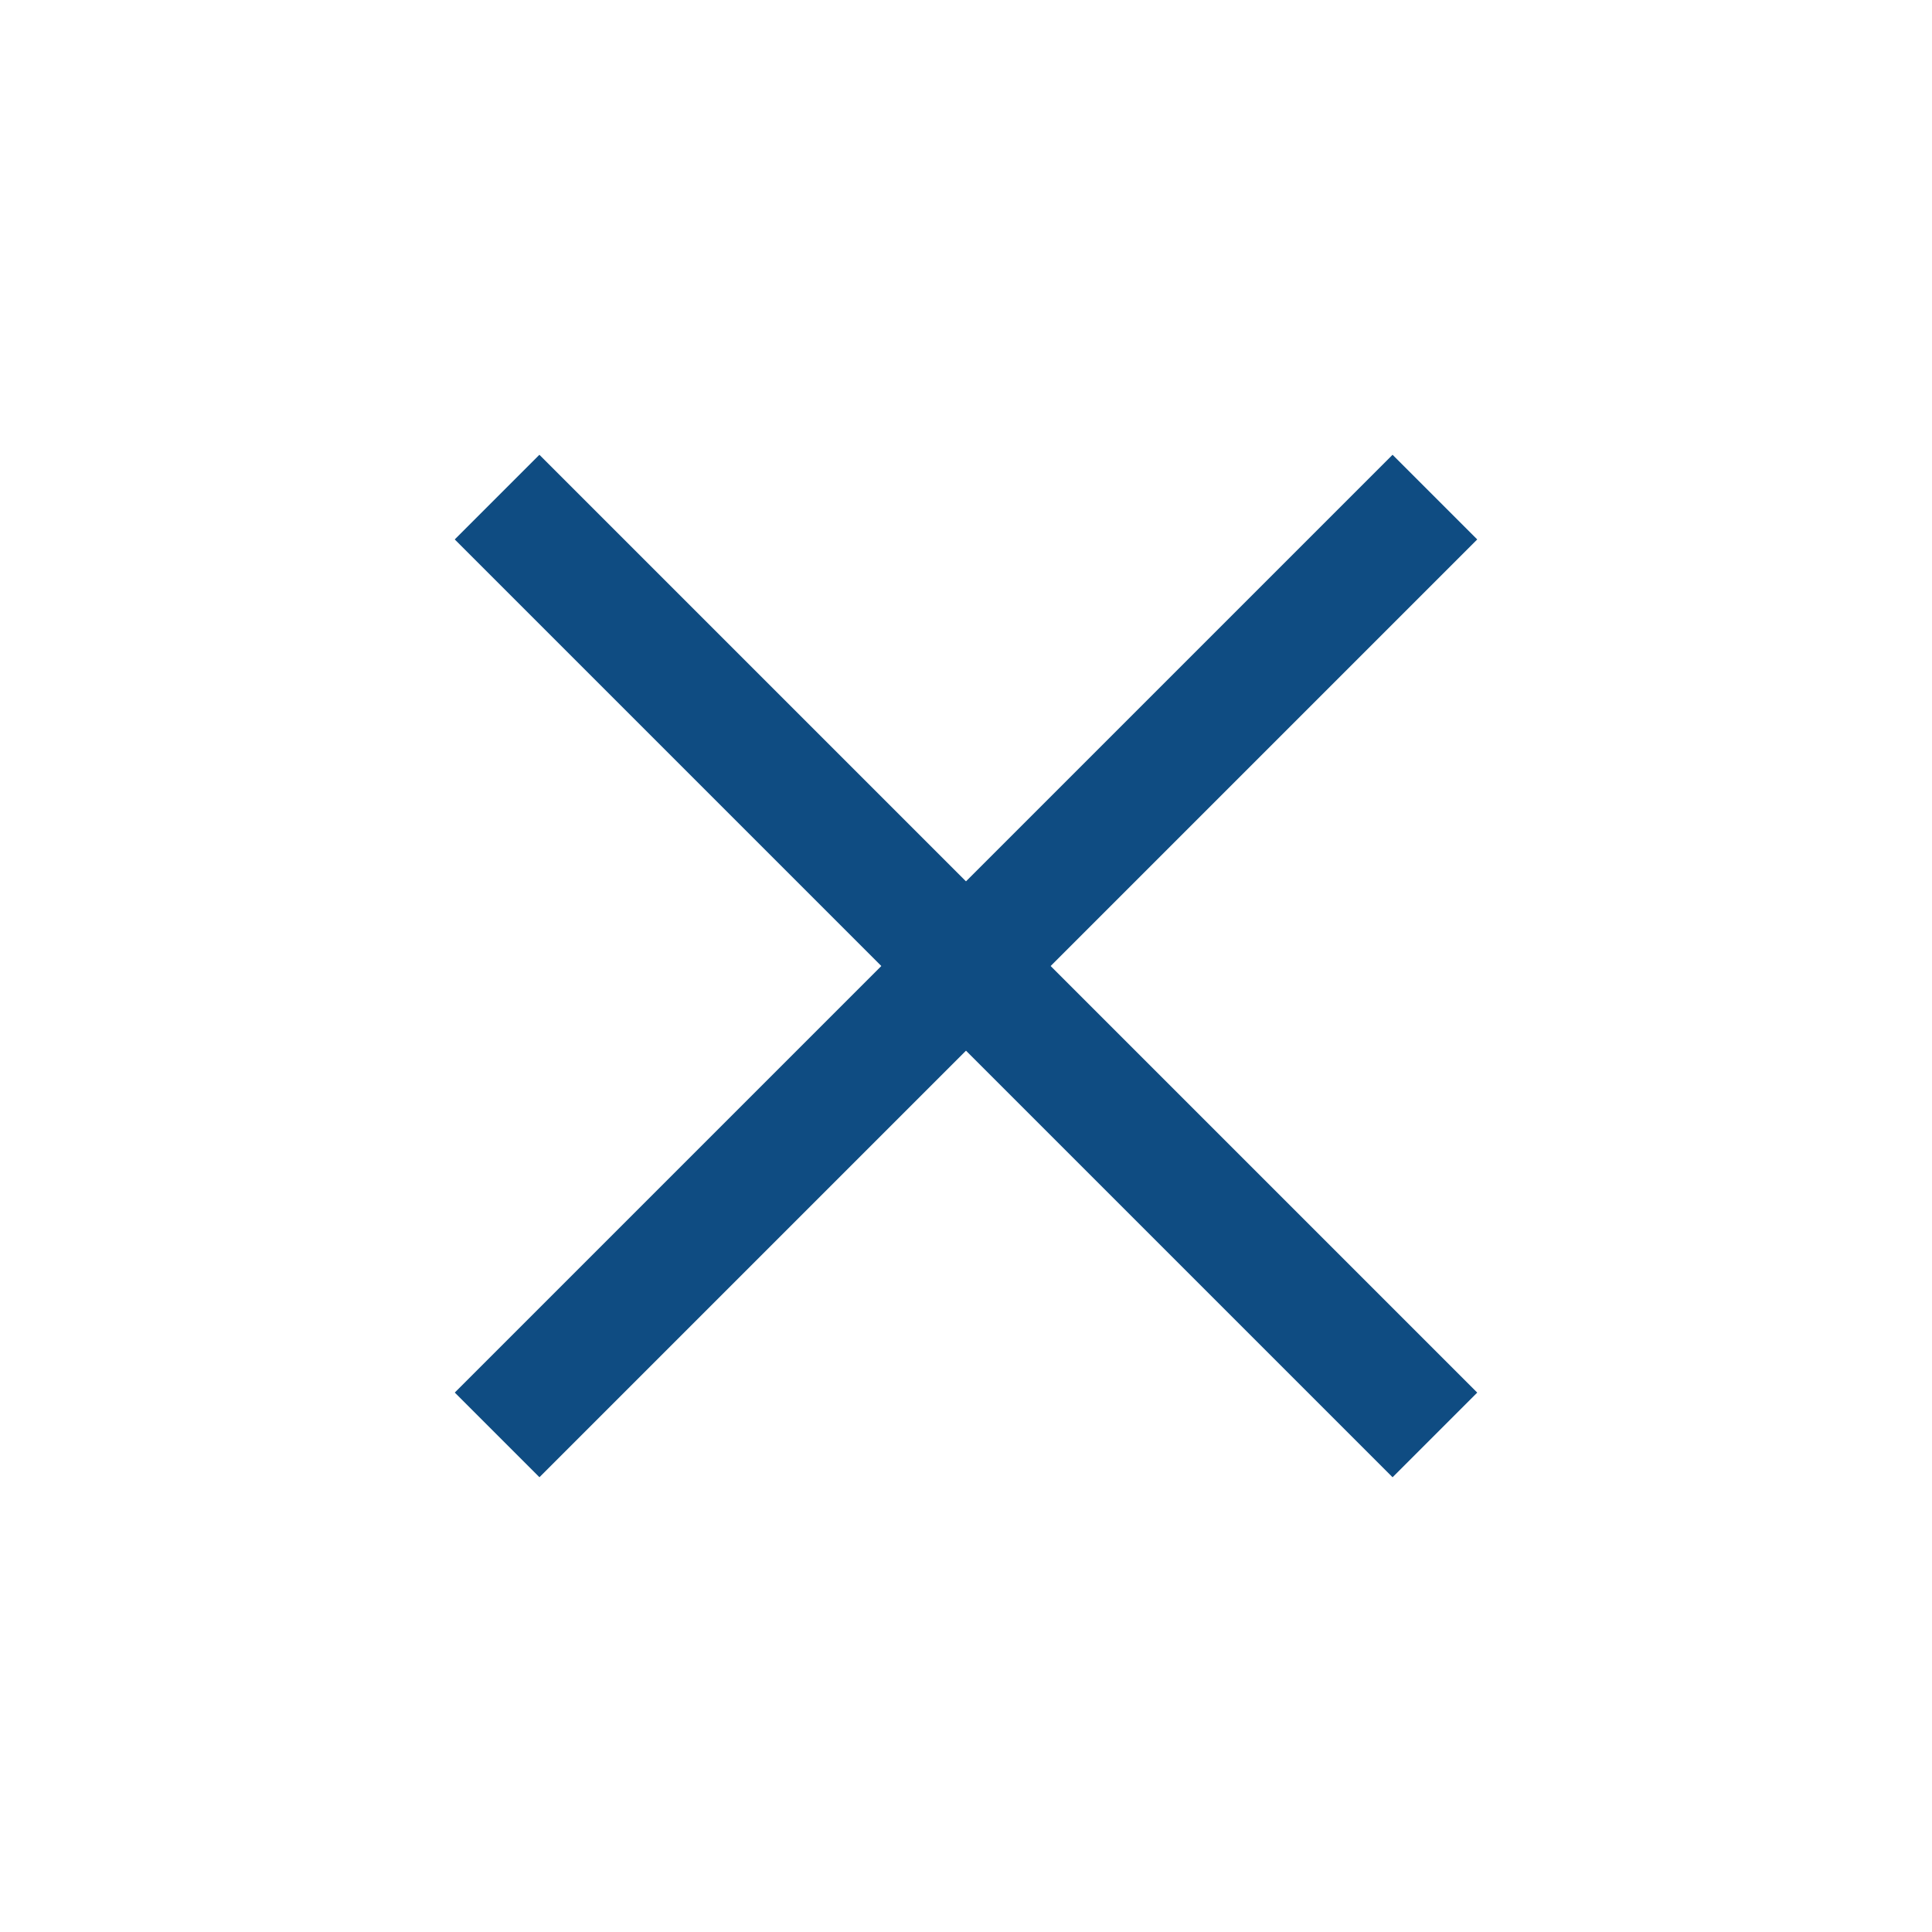
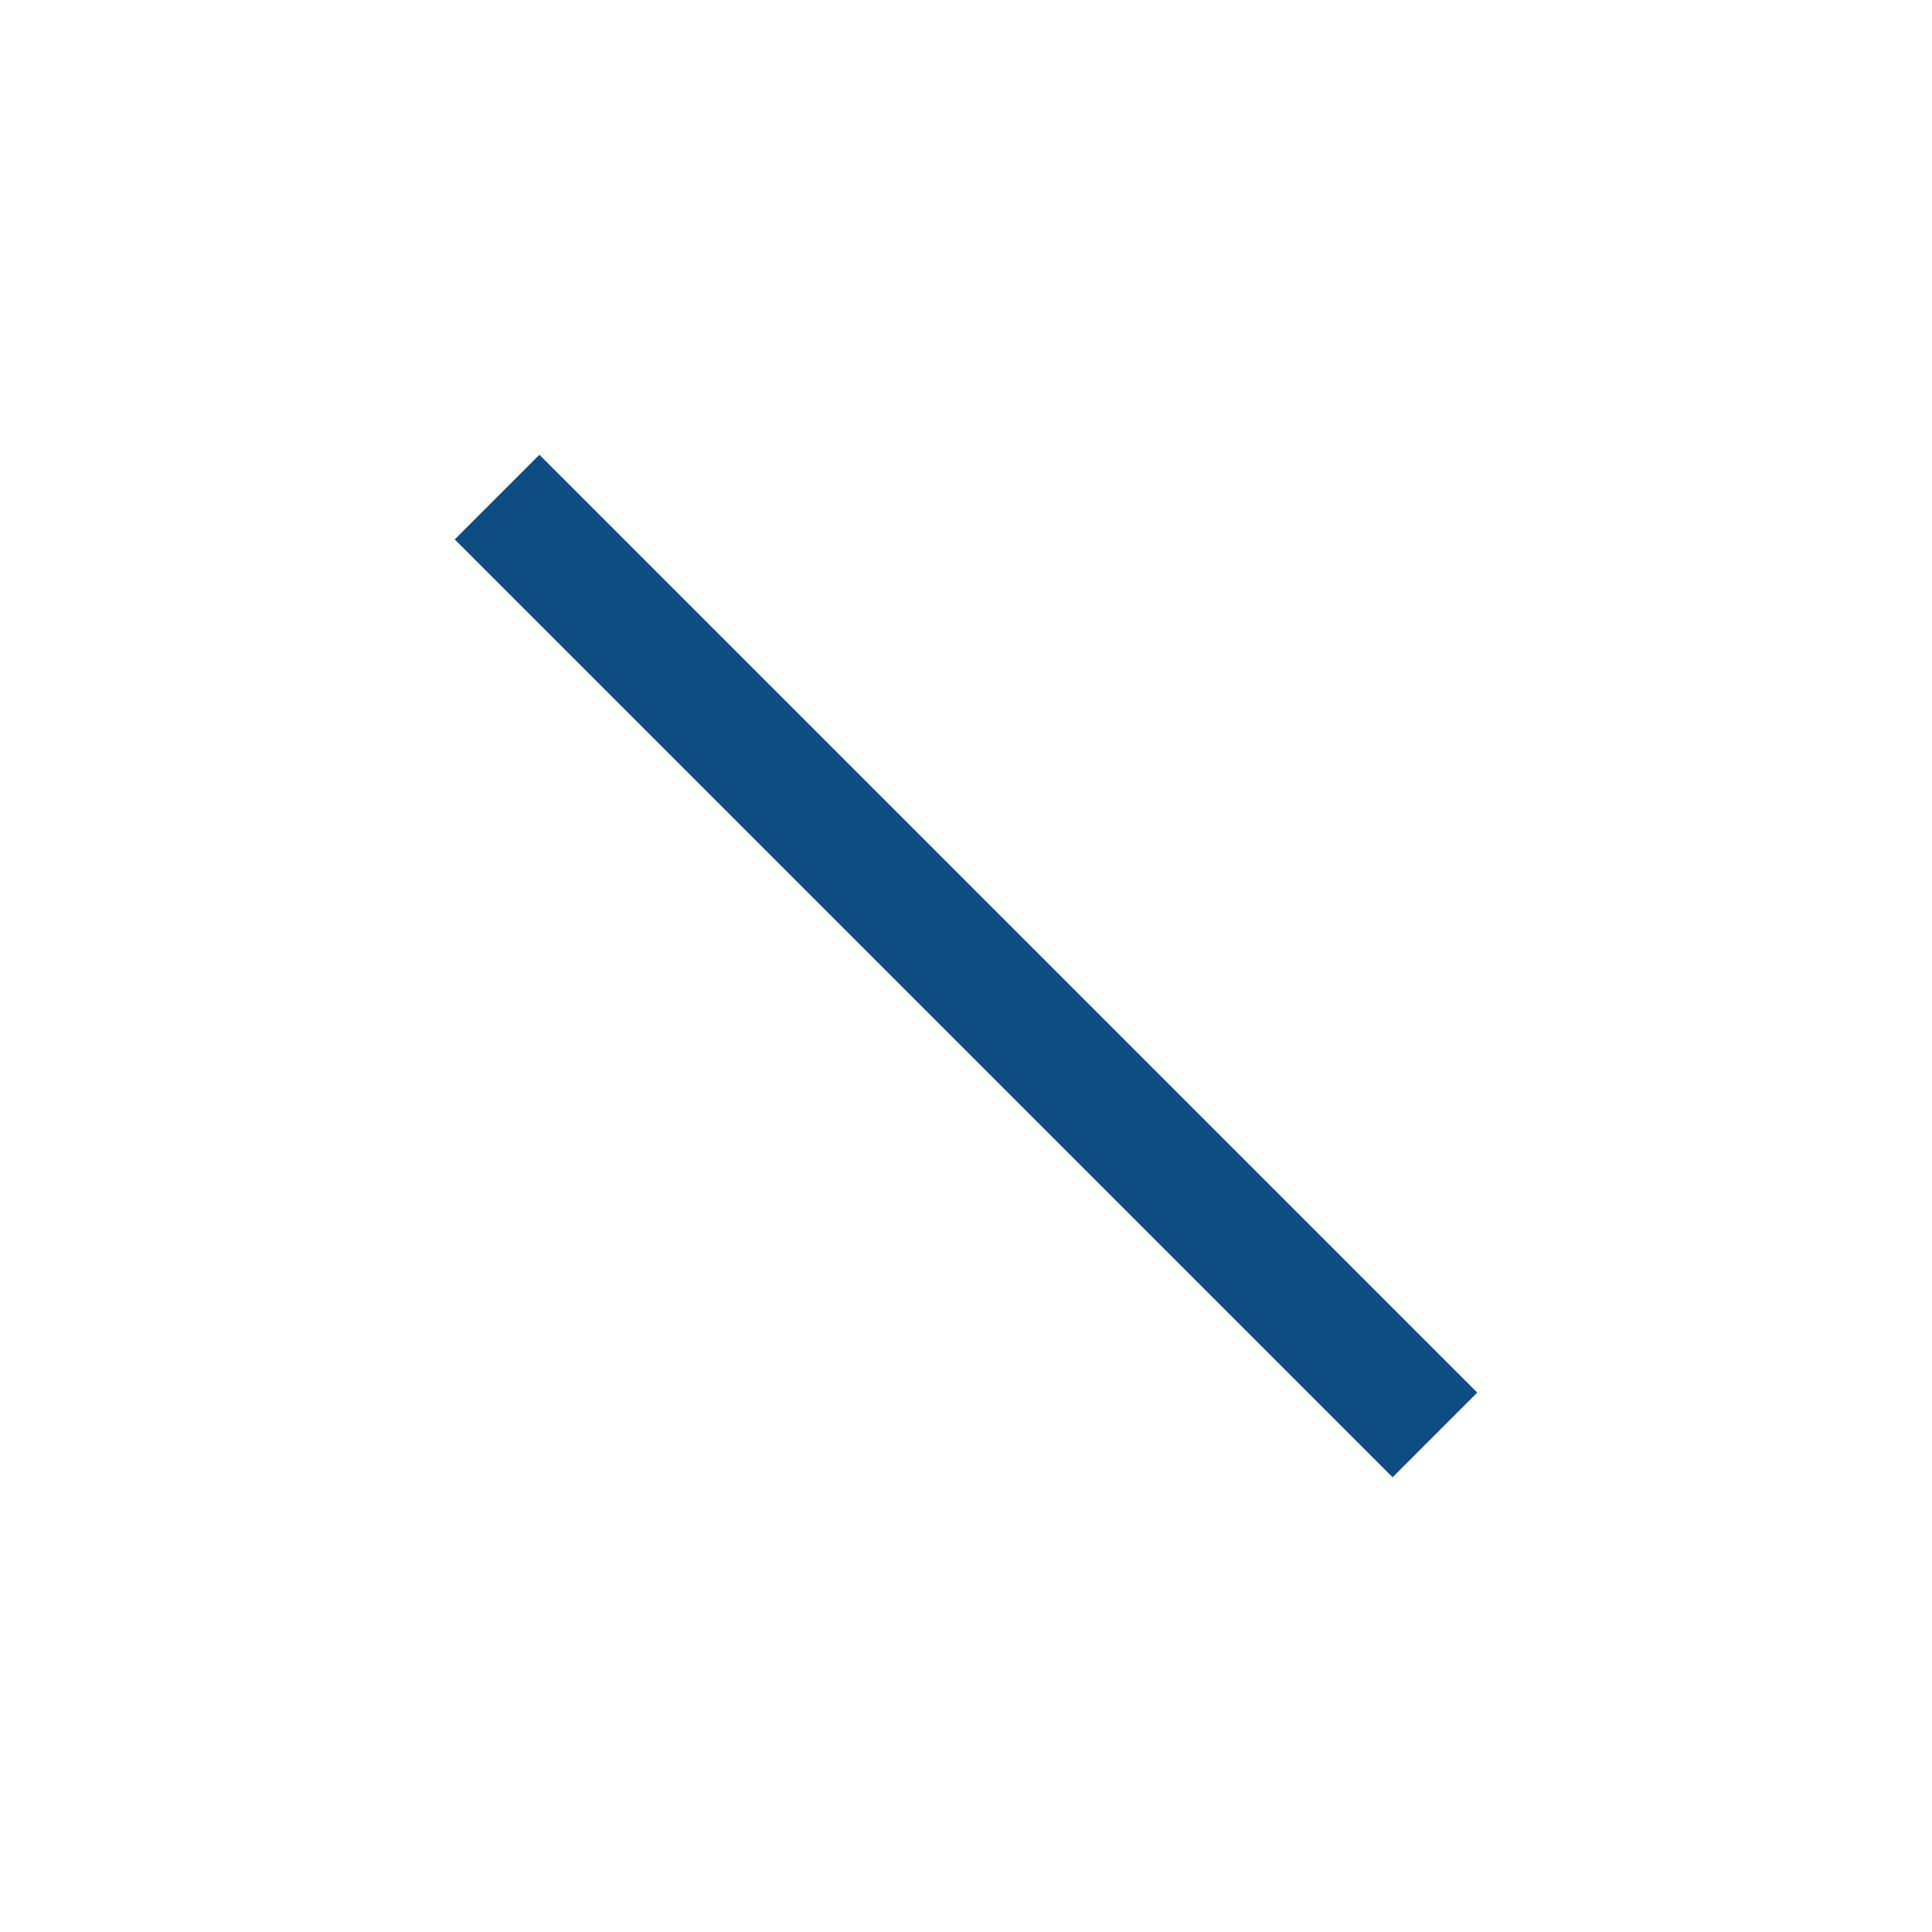
<svg xmlns="http://www.w3.org/2000/svg" version="1.1" id="Layer_1" x="0px" y="0px" width="48.41px" height="48.41px" viewBox="0 0 48.41 48.41" enable-background="new 0 0 48.41 48.41" xml:space="preserve">
-   <line fill="none" stroke="#0F4C82" stroke-width="3" stroke-miterlimit="10" x1="35.954" y1="12.456" x2="12.456" y2="35.954" />
  <line fill="none" stroke="#0F4C82" stroke-width="3" stroke-miterlimit="10" x1="12.455" y1="12.456" x2="35.954" y2="35.955" />
</svg>